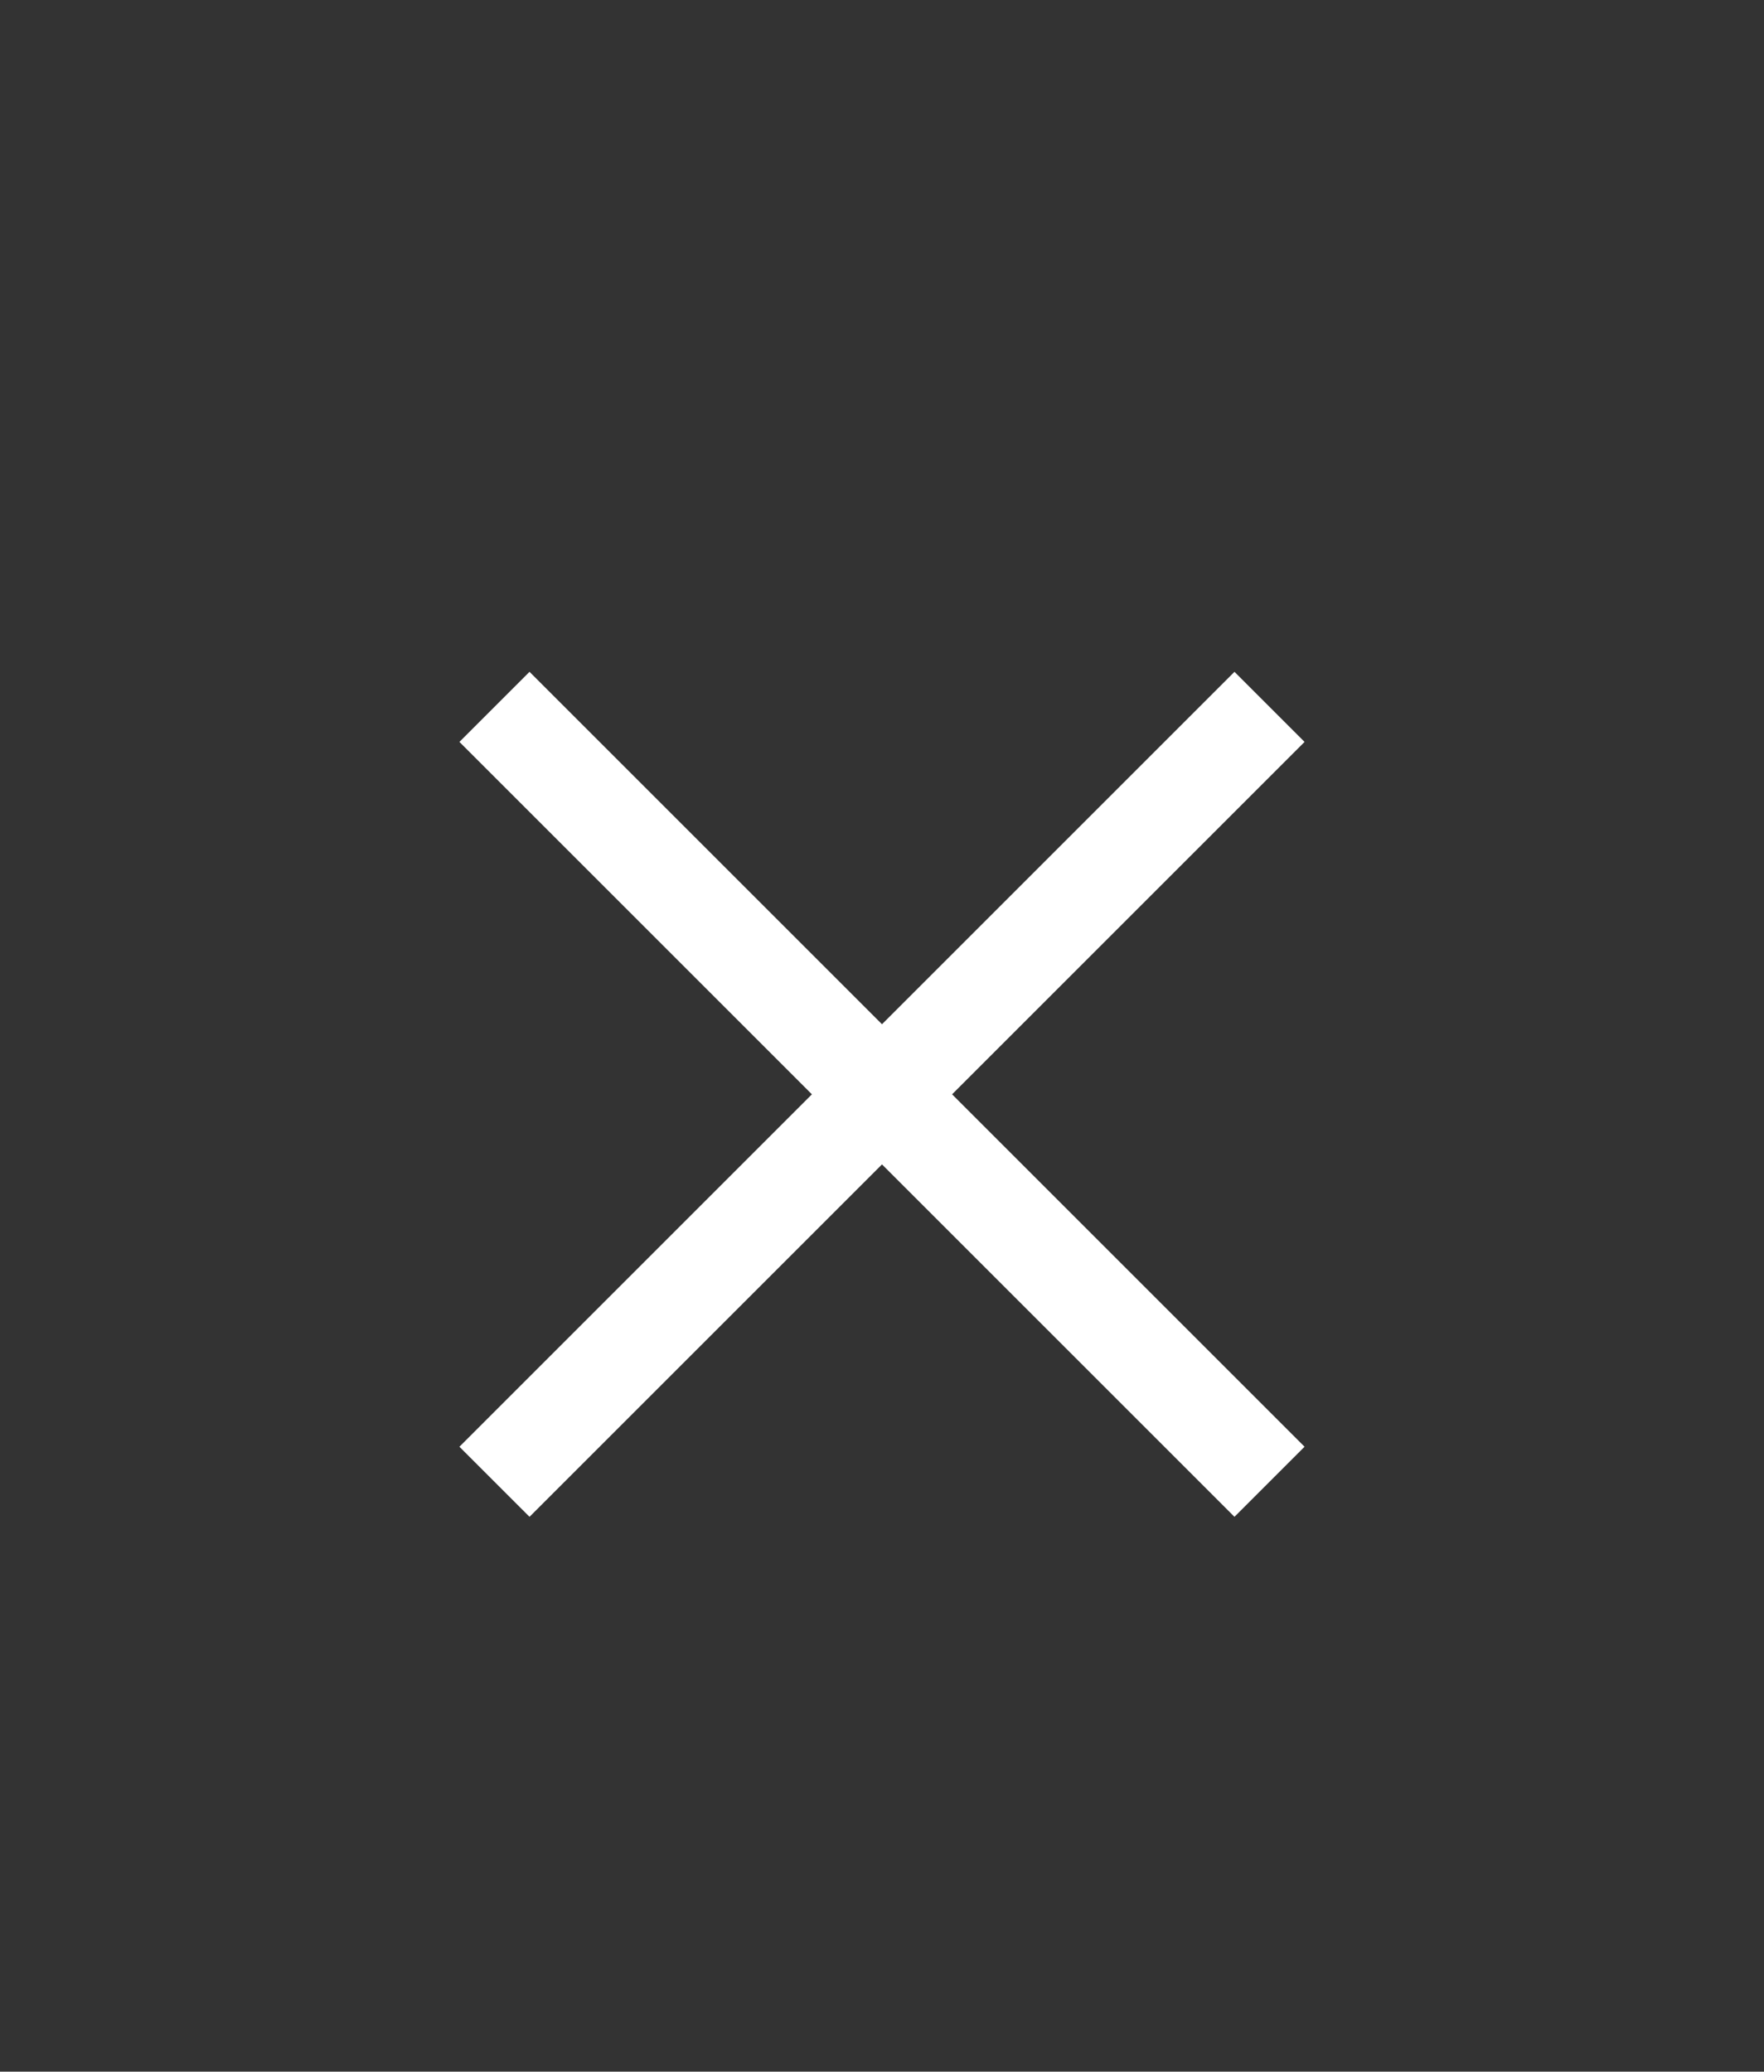
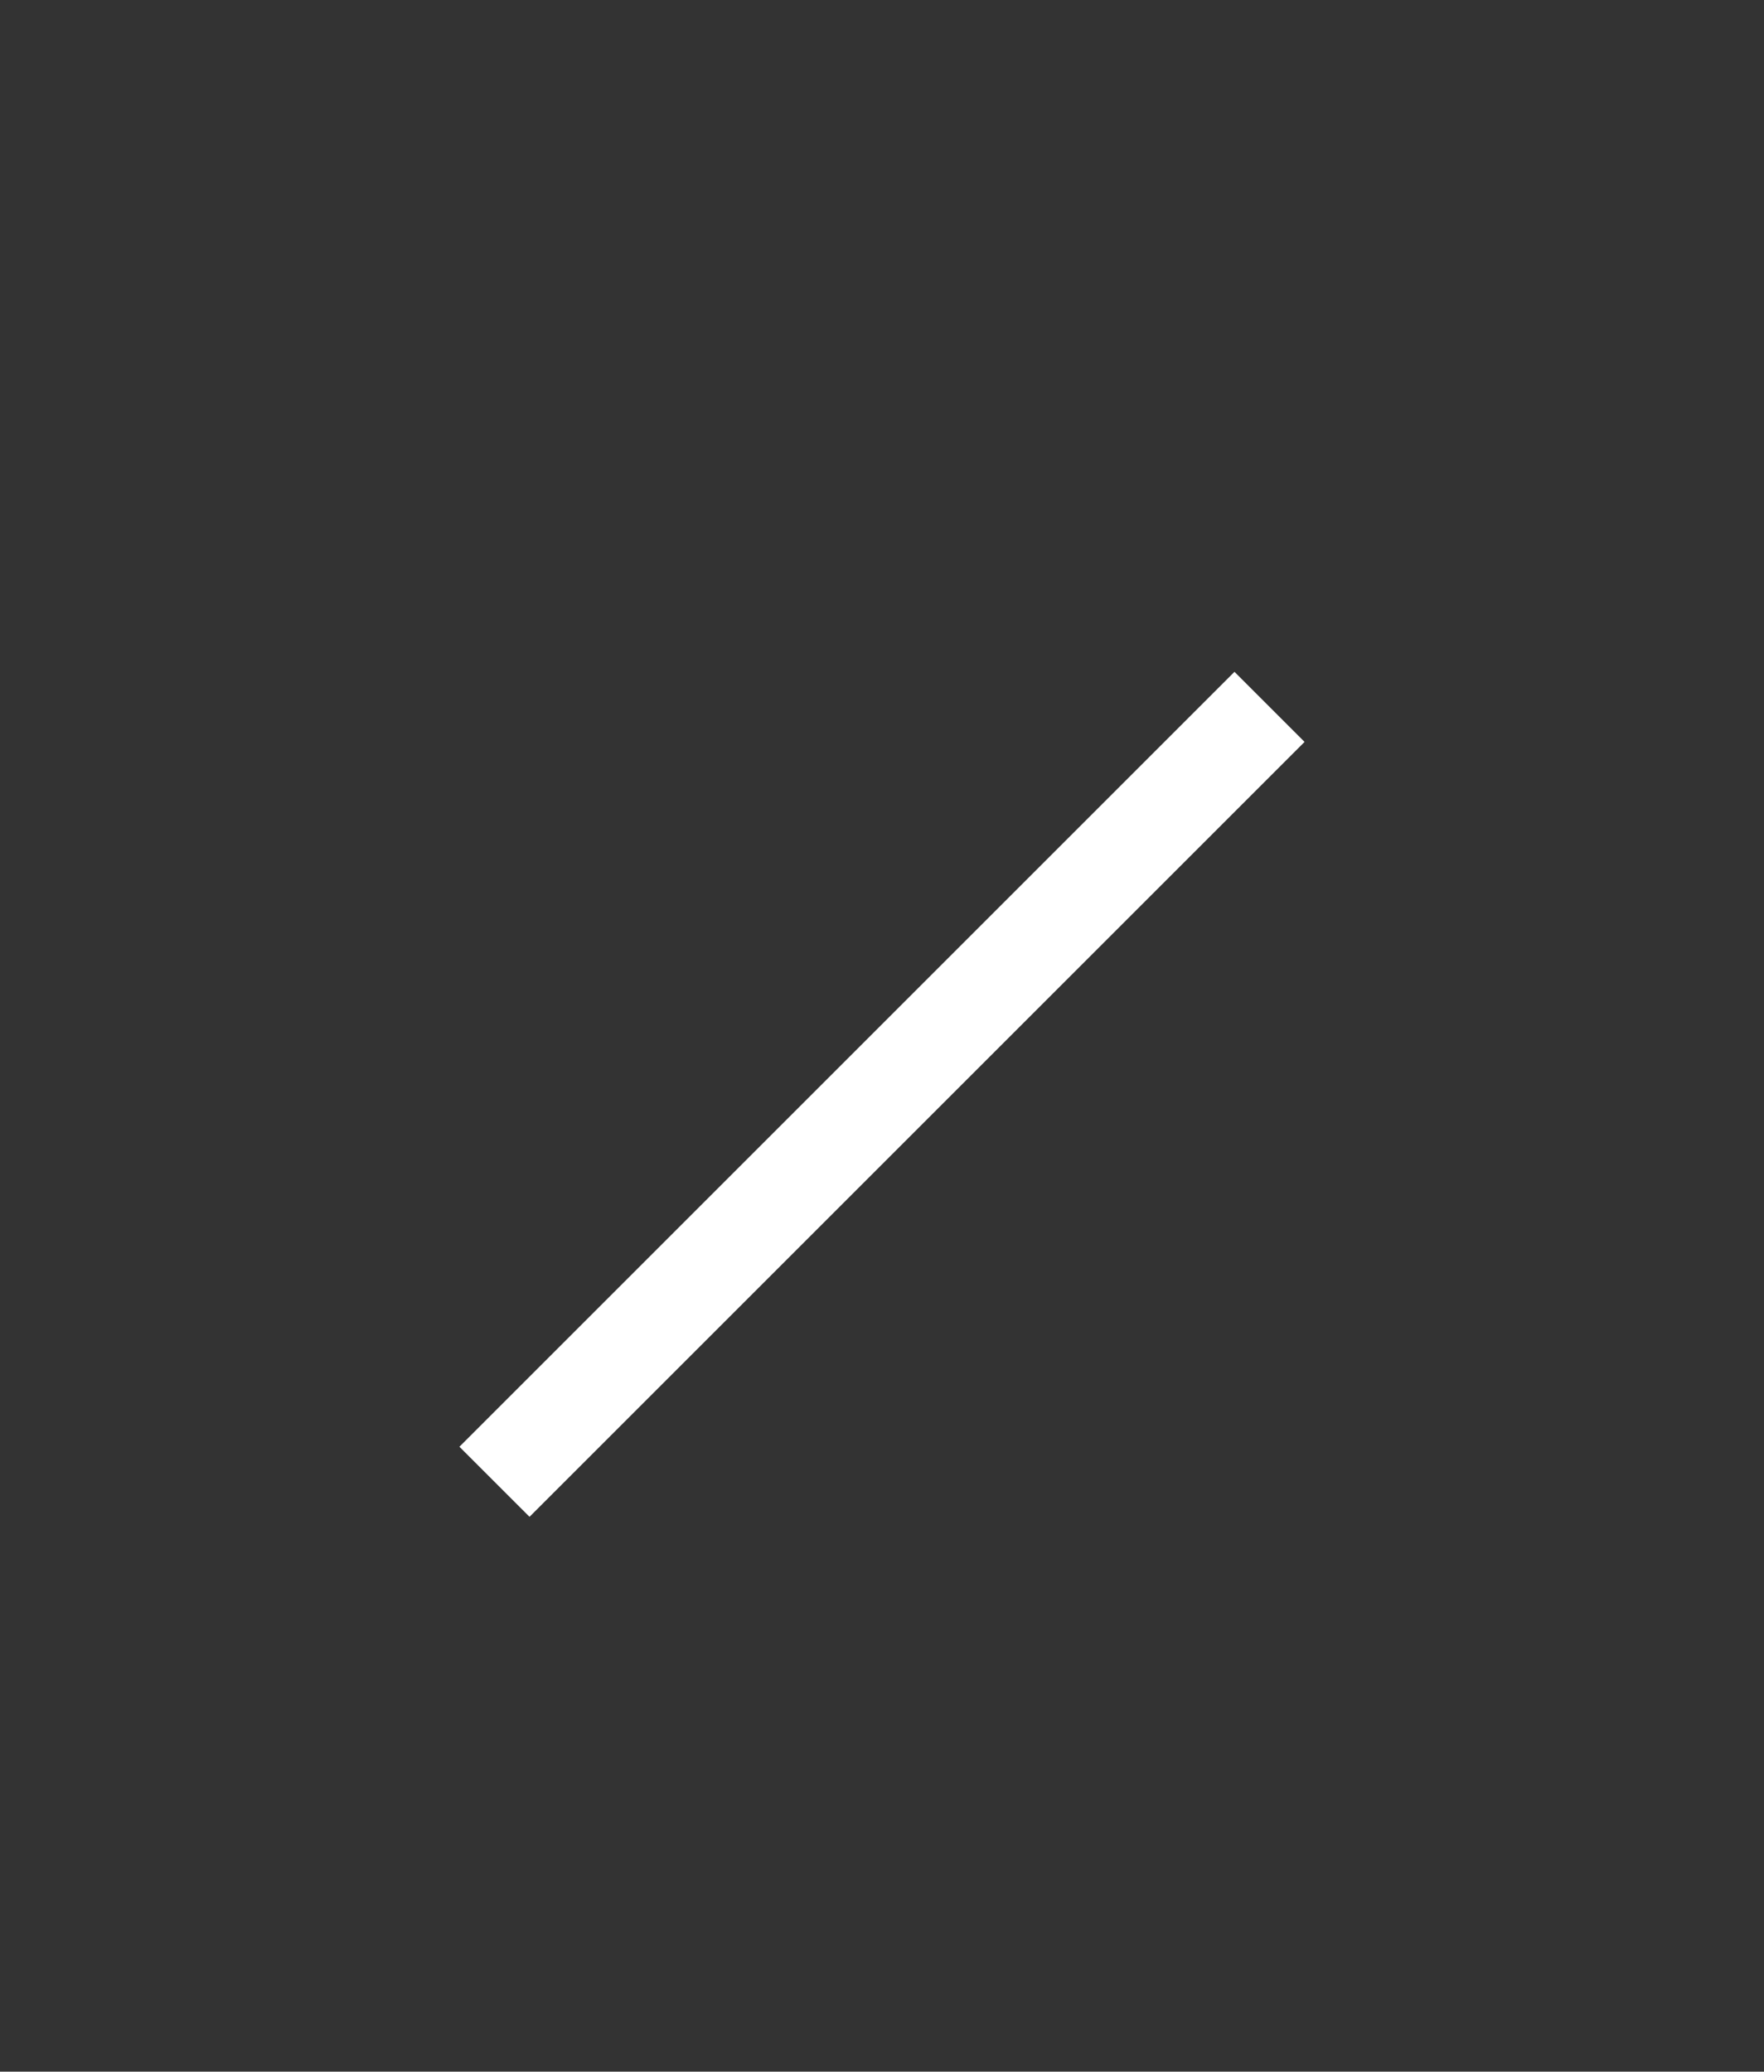
<svg xmlns="http://www.w3.org/2000/svg" width="63" height="74" viewBox="0 0 63 74" fill="none">
  <rect x="0" y="0" width="63" height="74" fill="#333333" stroke="none" />
  <path fill-rule="evenodd" clip-rule="evenodd" d="M46.591 26.501L18.911 54.181L16.408 51.678L44.088 23.998L46.591 26.501Z" fill="white" />
-   <path fill-rule="evenodd" clip-rule="evenodd" d="M18.911 23.998L46.591 51.678L44.088 54.181L16.408 26.501L18.911 23.998Z" fill="white" />
</svg>